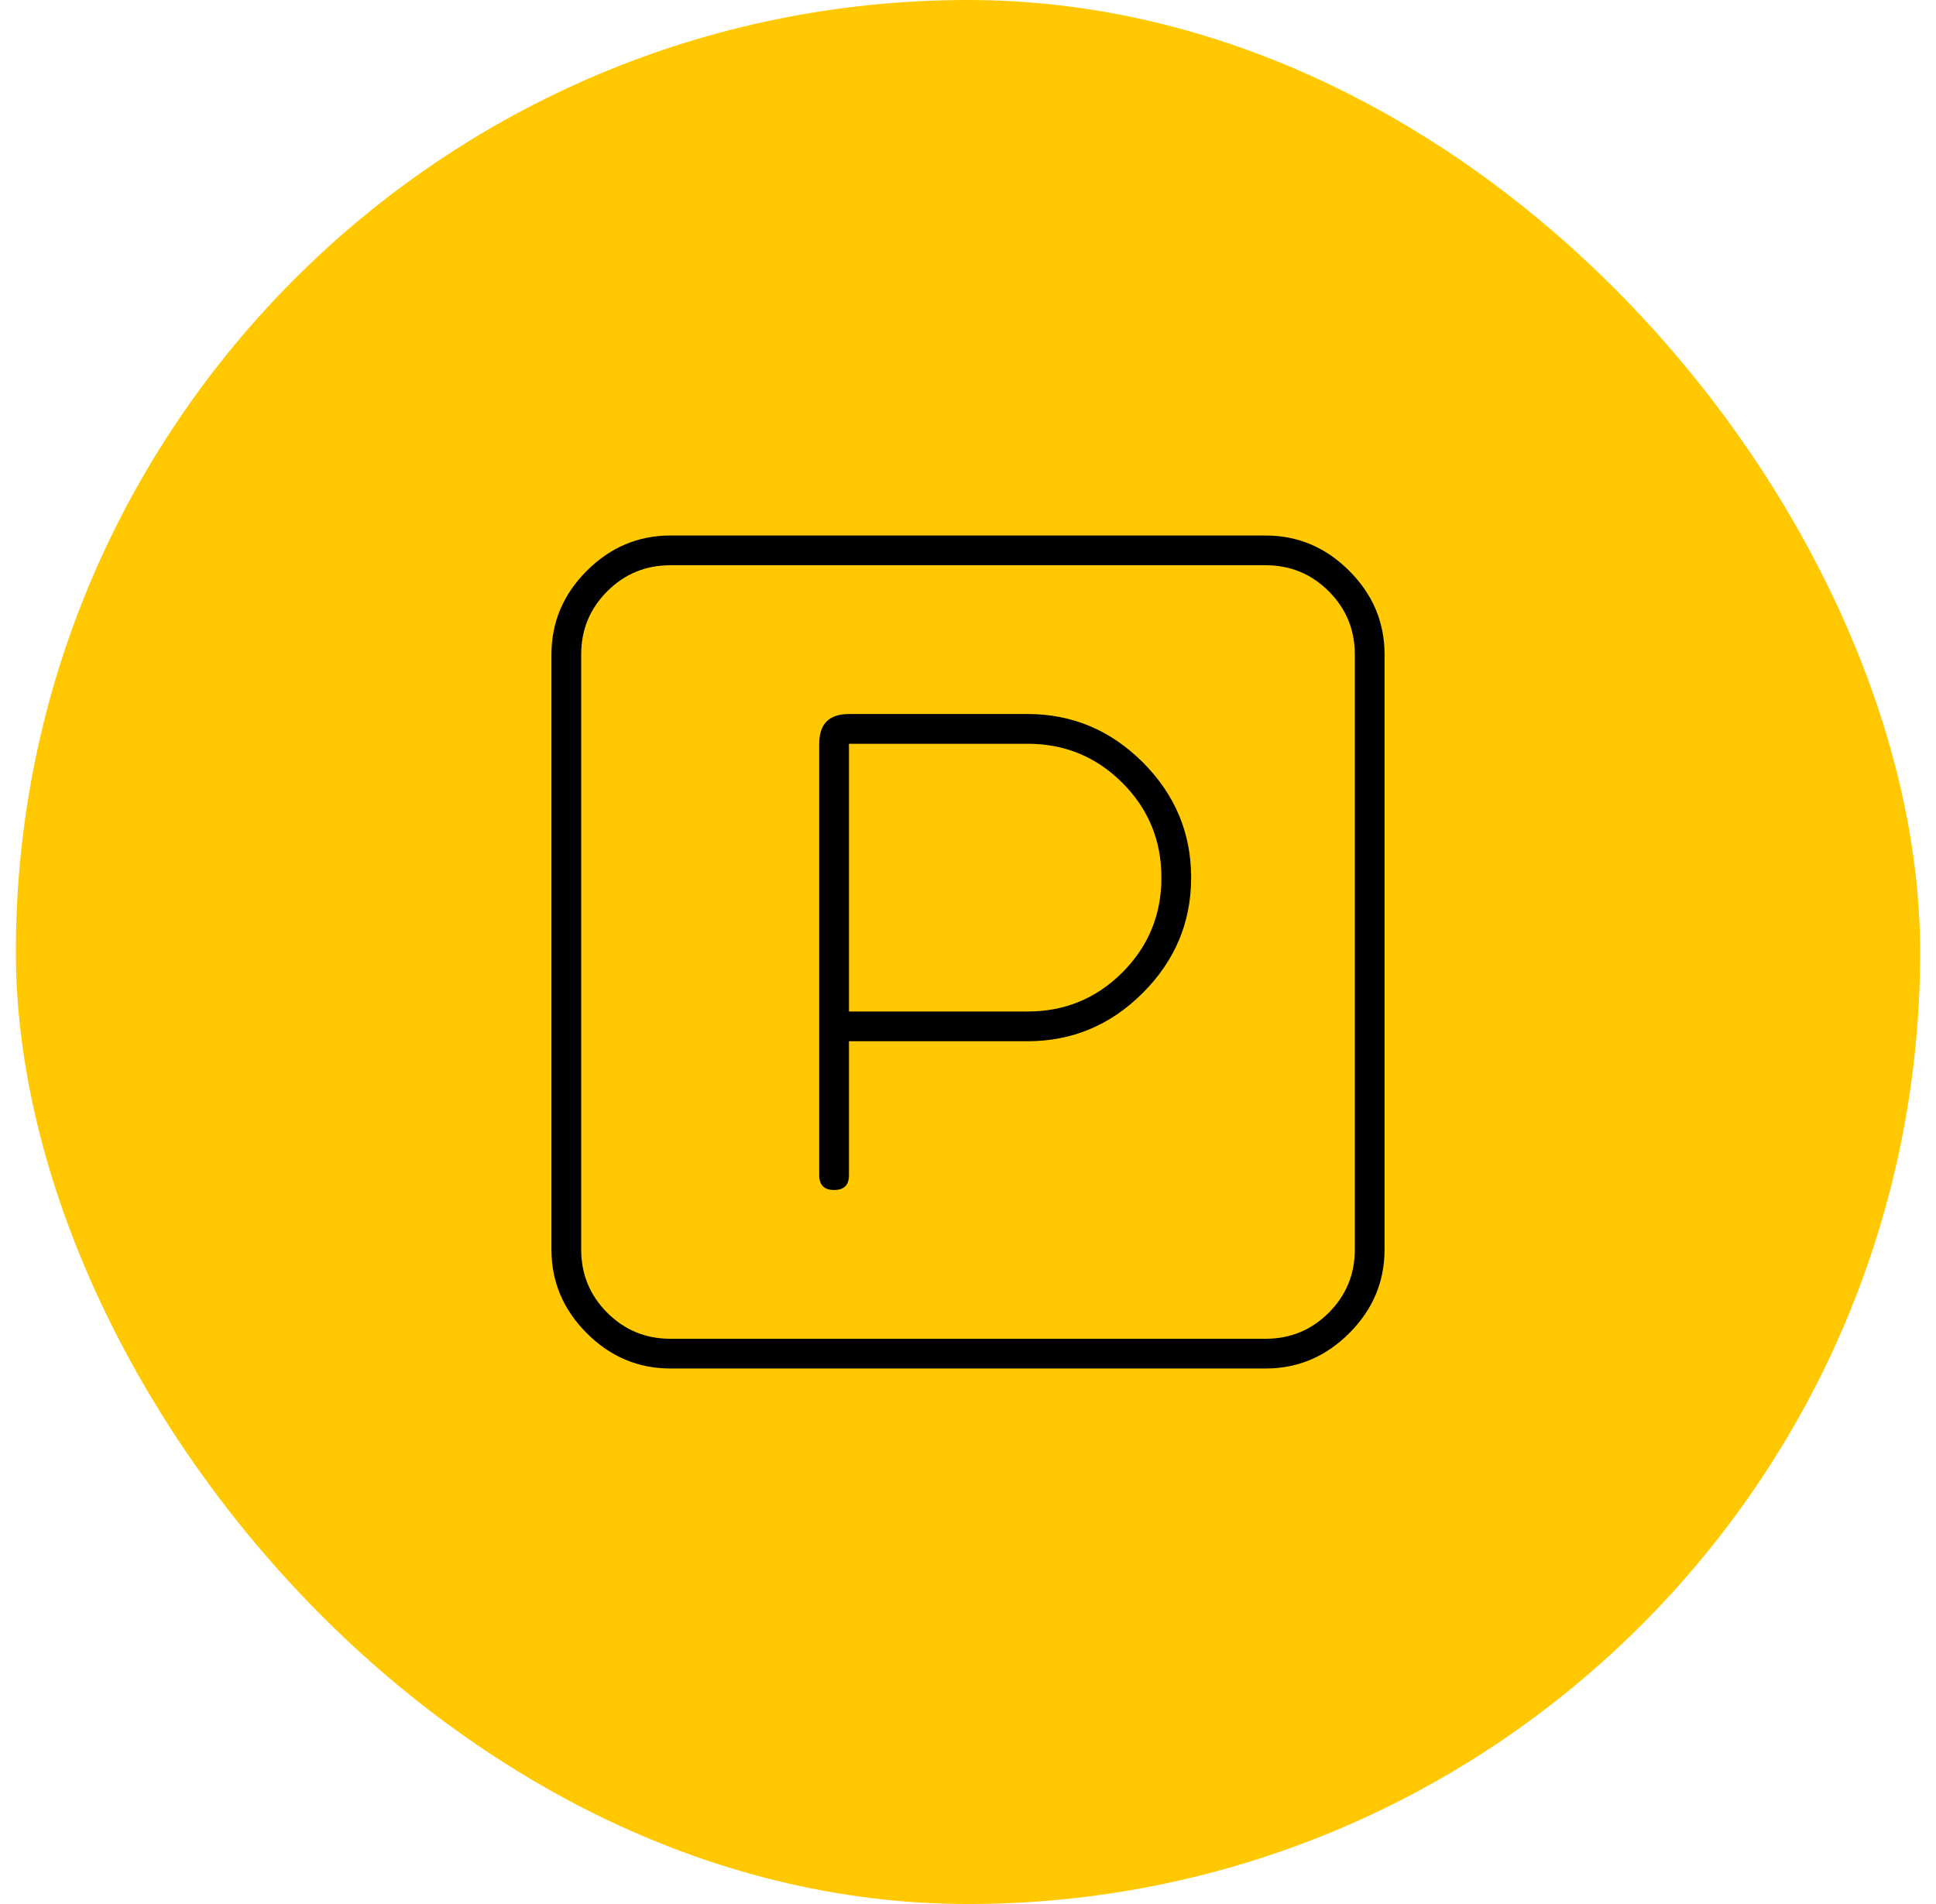
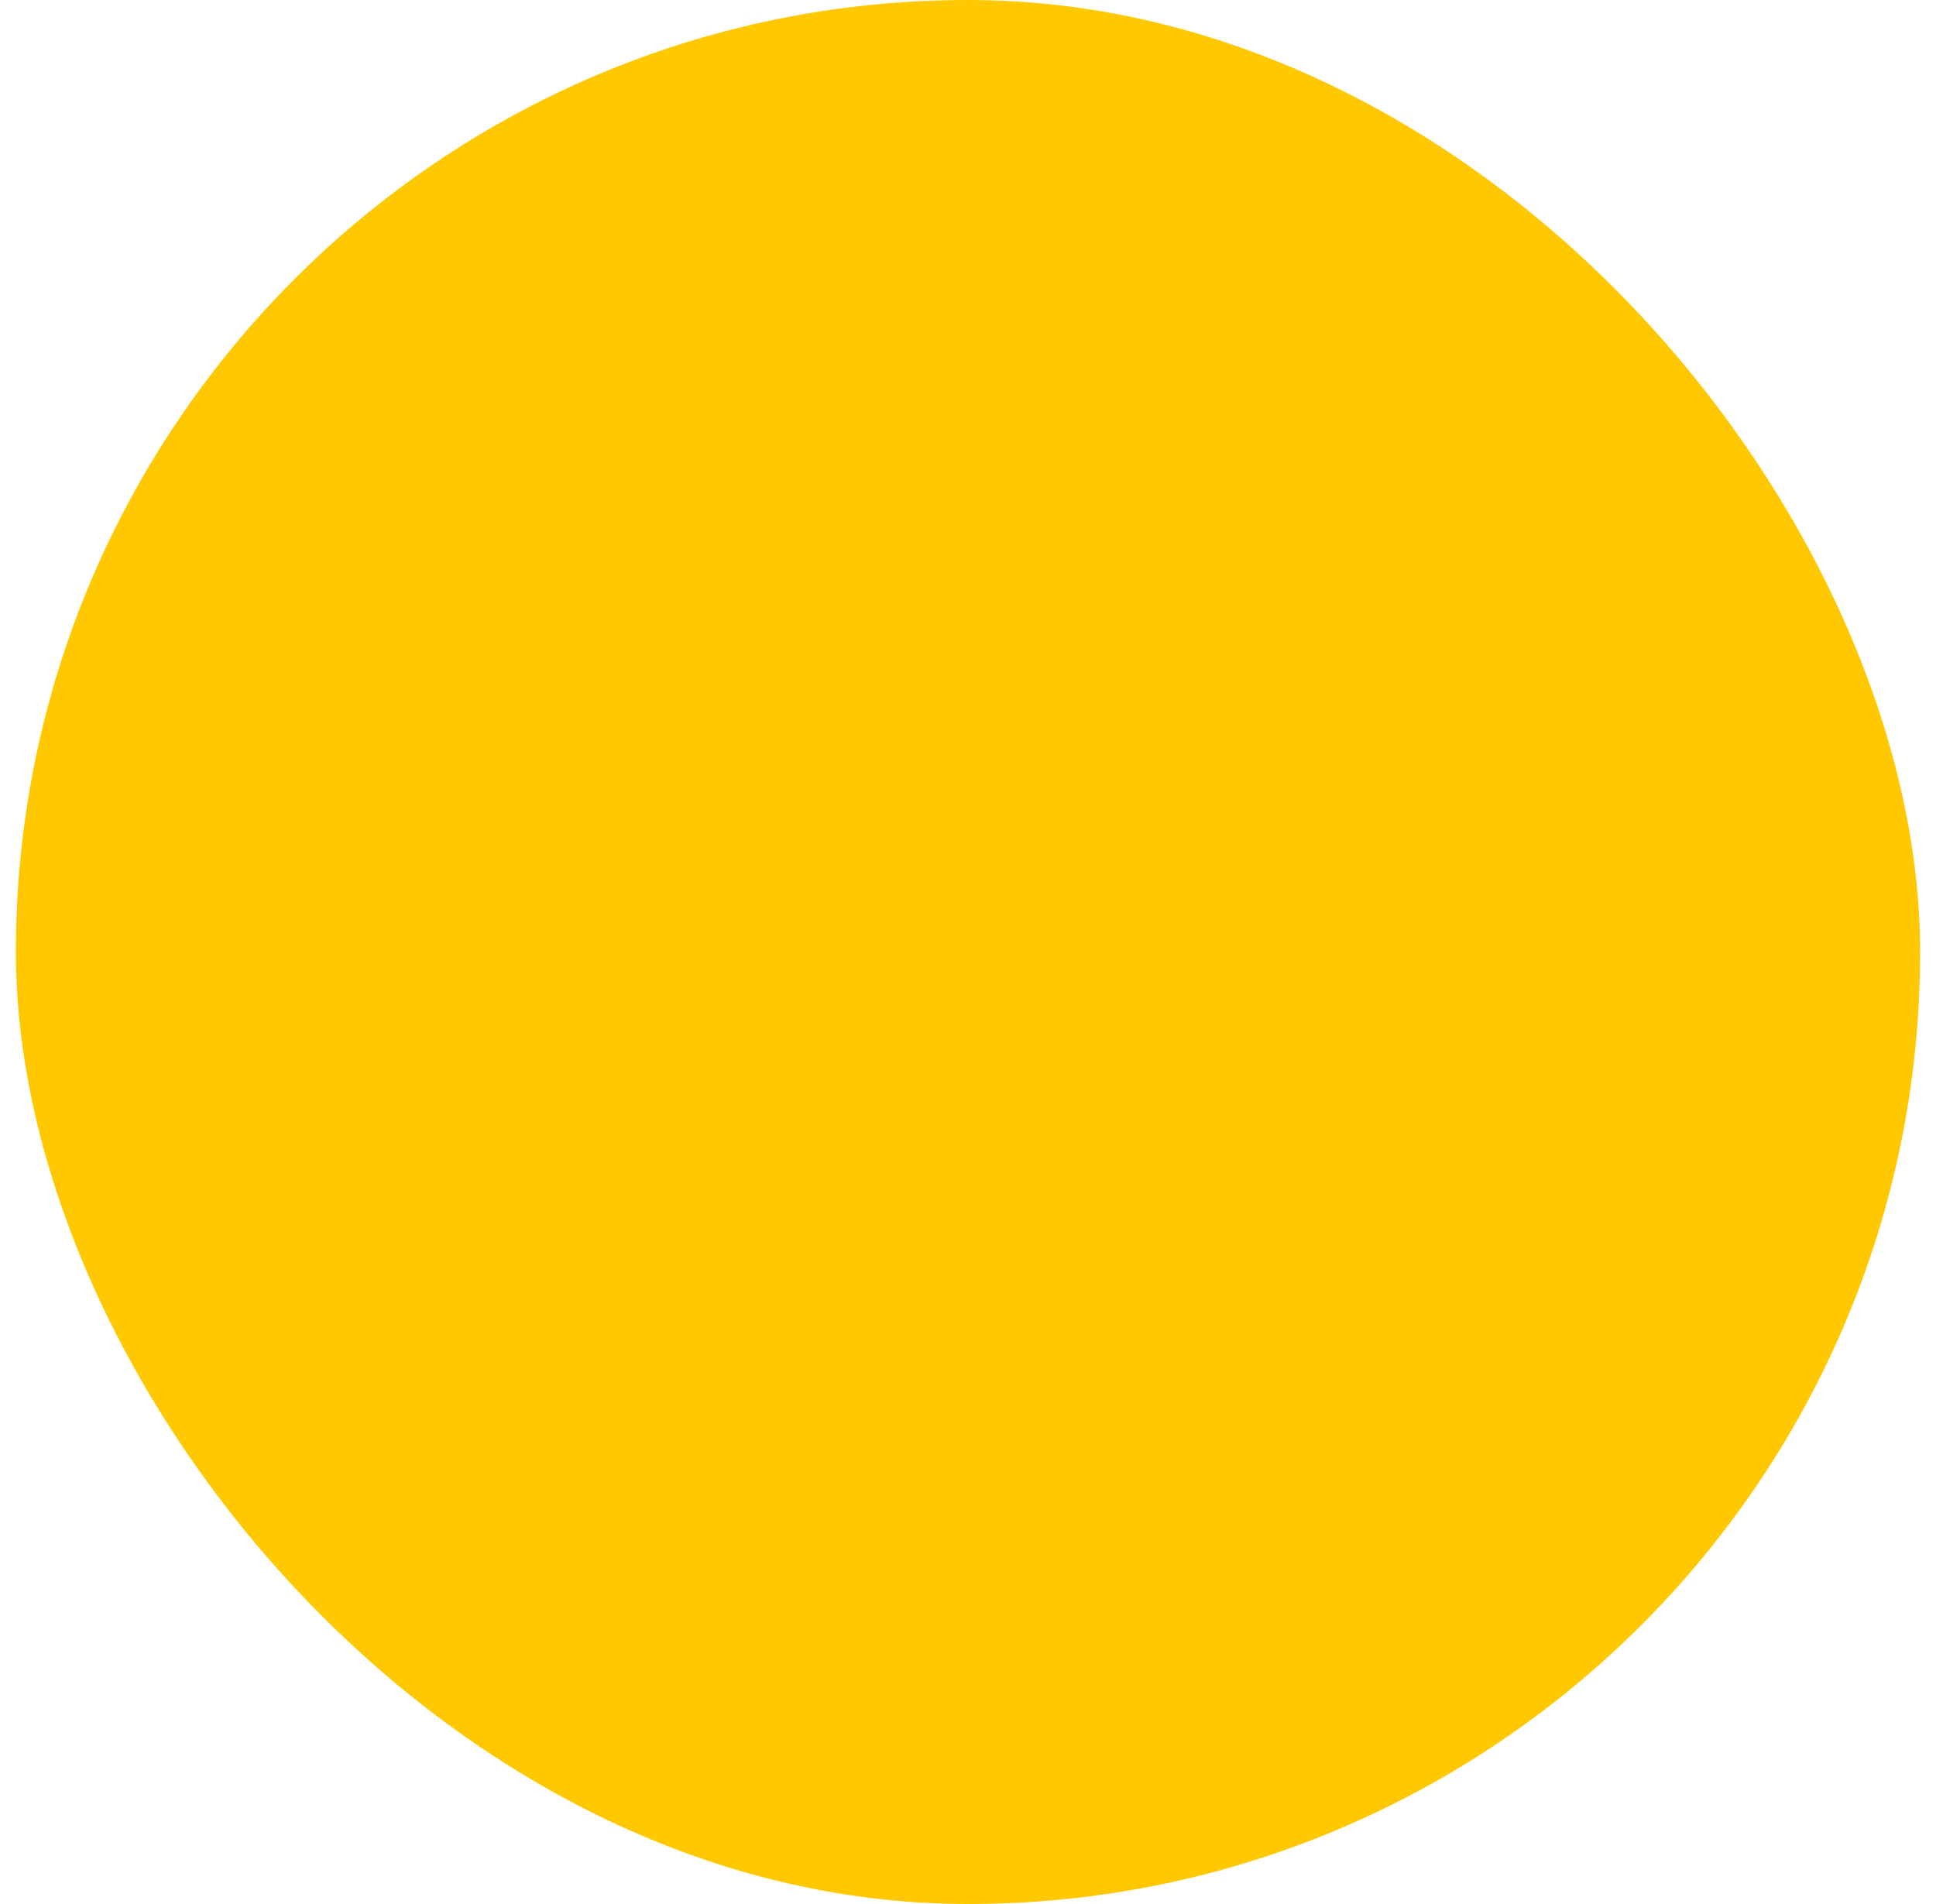
<svg xmlns="http://www.w3.org/2000/svg" width="61" height="60" viewBox="0 0 61 60" fill="none">
  <rect x="0.5" width="60" height="60" rx="30" fill="#FFC800" />
-   <path d="M39.875 17.812H21.125C20.344 17.812 19.68 18.086 19.133 18.633C18.586 19.18 18.312 19.844 18.312 20.625V39.375C18.312 40.156 18.586 40.82 19.133 41.367C19.68 41.914 20.344 42.188 21.125 42.188H39.875C40.656 42.188 41.32 41.914 41.867 41.367C42.414 40.82 42.688 40.156 42.688 39.375V20.625C42.688 19.844 42.414 19.18 41.867 18.633C41.32 18.086 40.656 17.812 39.875 17.812ZM17.375 39.375V20.625C17.375 19.609 17.746 18.73 18.488 17.988C19.23 17.246 20.109 16.875 21.125 16.875H39.875C40.891 16.875 41.77 17.246 42.512 17.988C43.254 18.73 43.625 19.609 43.625 20.625V39.375C43.625 40.391 43.254 41.27 42.512 42.012C41.77 42.754 40.891 43.125 39.875 43.125H21.125C20.109 43.125 19.23 42.754 18.488 42.012C17.746 41.27 17.375 40.391 17.375 39.375ZM26.75 22.5H32.375C33.781 22.5 34.992 23.008 36.008 24.023C37.023 25.039 37.531 26.25 37.531 27.656C37.531 29.062 37.023 30.273 36.008 31.289C34.992 32.305 33.781 32.812 32.375 32.812H26.75V37.031C26.75 37.344 26.594 37.5 26.281 37.5C25.969 37.5 25.812 37.344 25.812 37.031V23.438C25.812 22.812 26.125 22.5 26.75 22.5ZM26.75 31.875H32.375C33.547 31.875 34.543 31.465 35.363 30.645C36.184 29.824 36.594 28.828 36.594 27.656C36.594 26.484 36.184 25.488 35.363 24.668C34.543 23.848 33.547 23.438 32.375 23.438H26.75V31.875Z" fill="black" />
</svg>